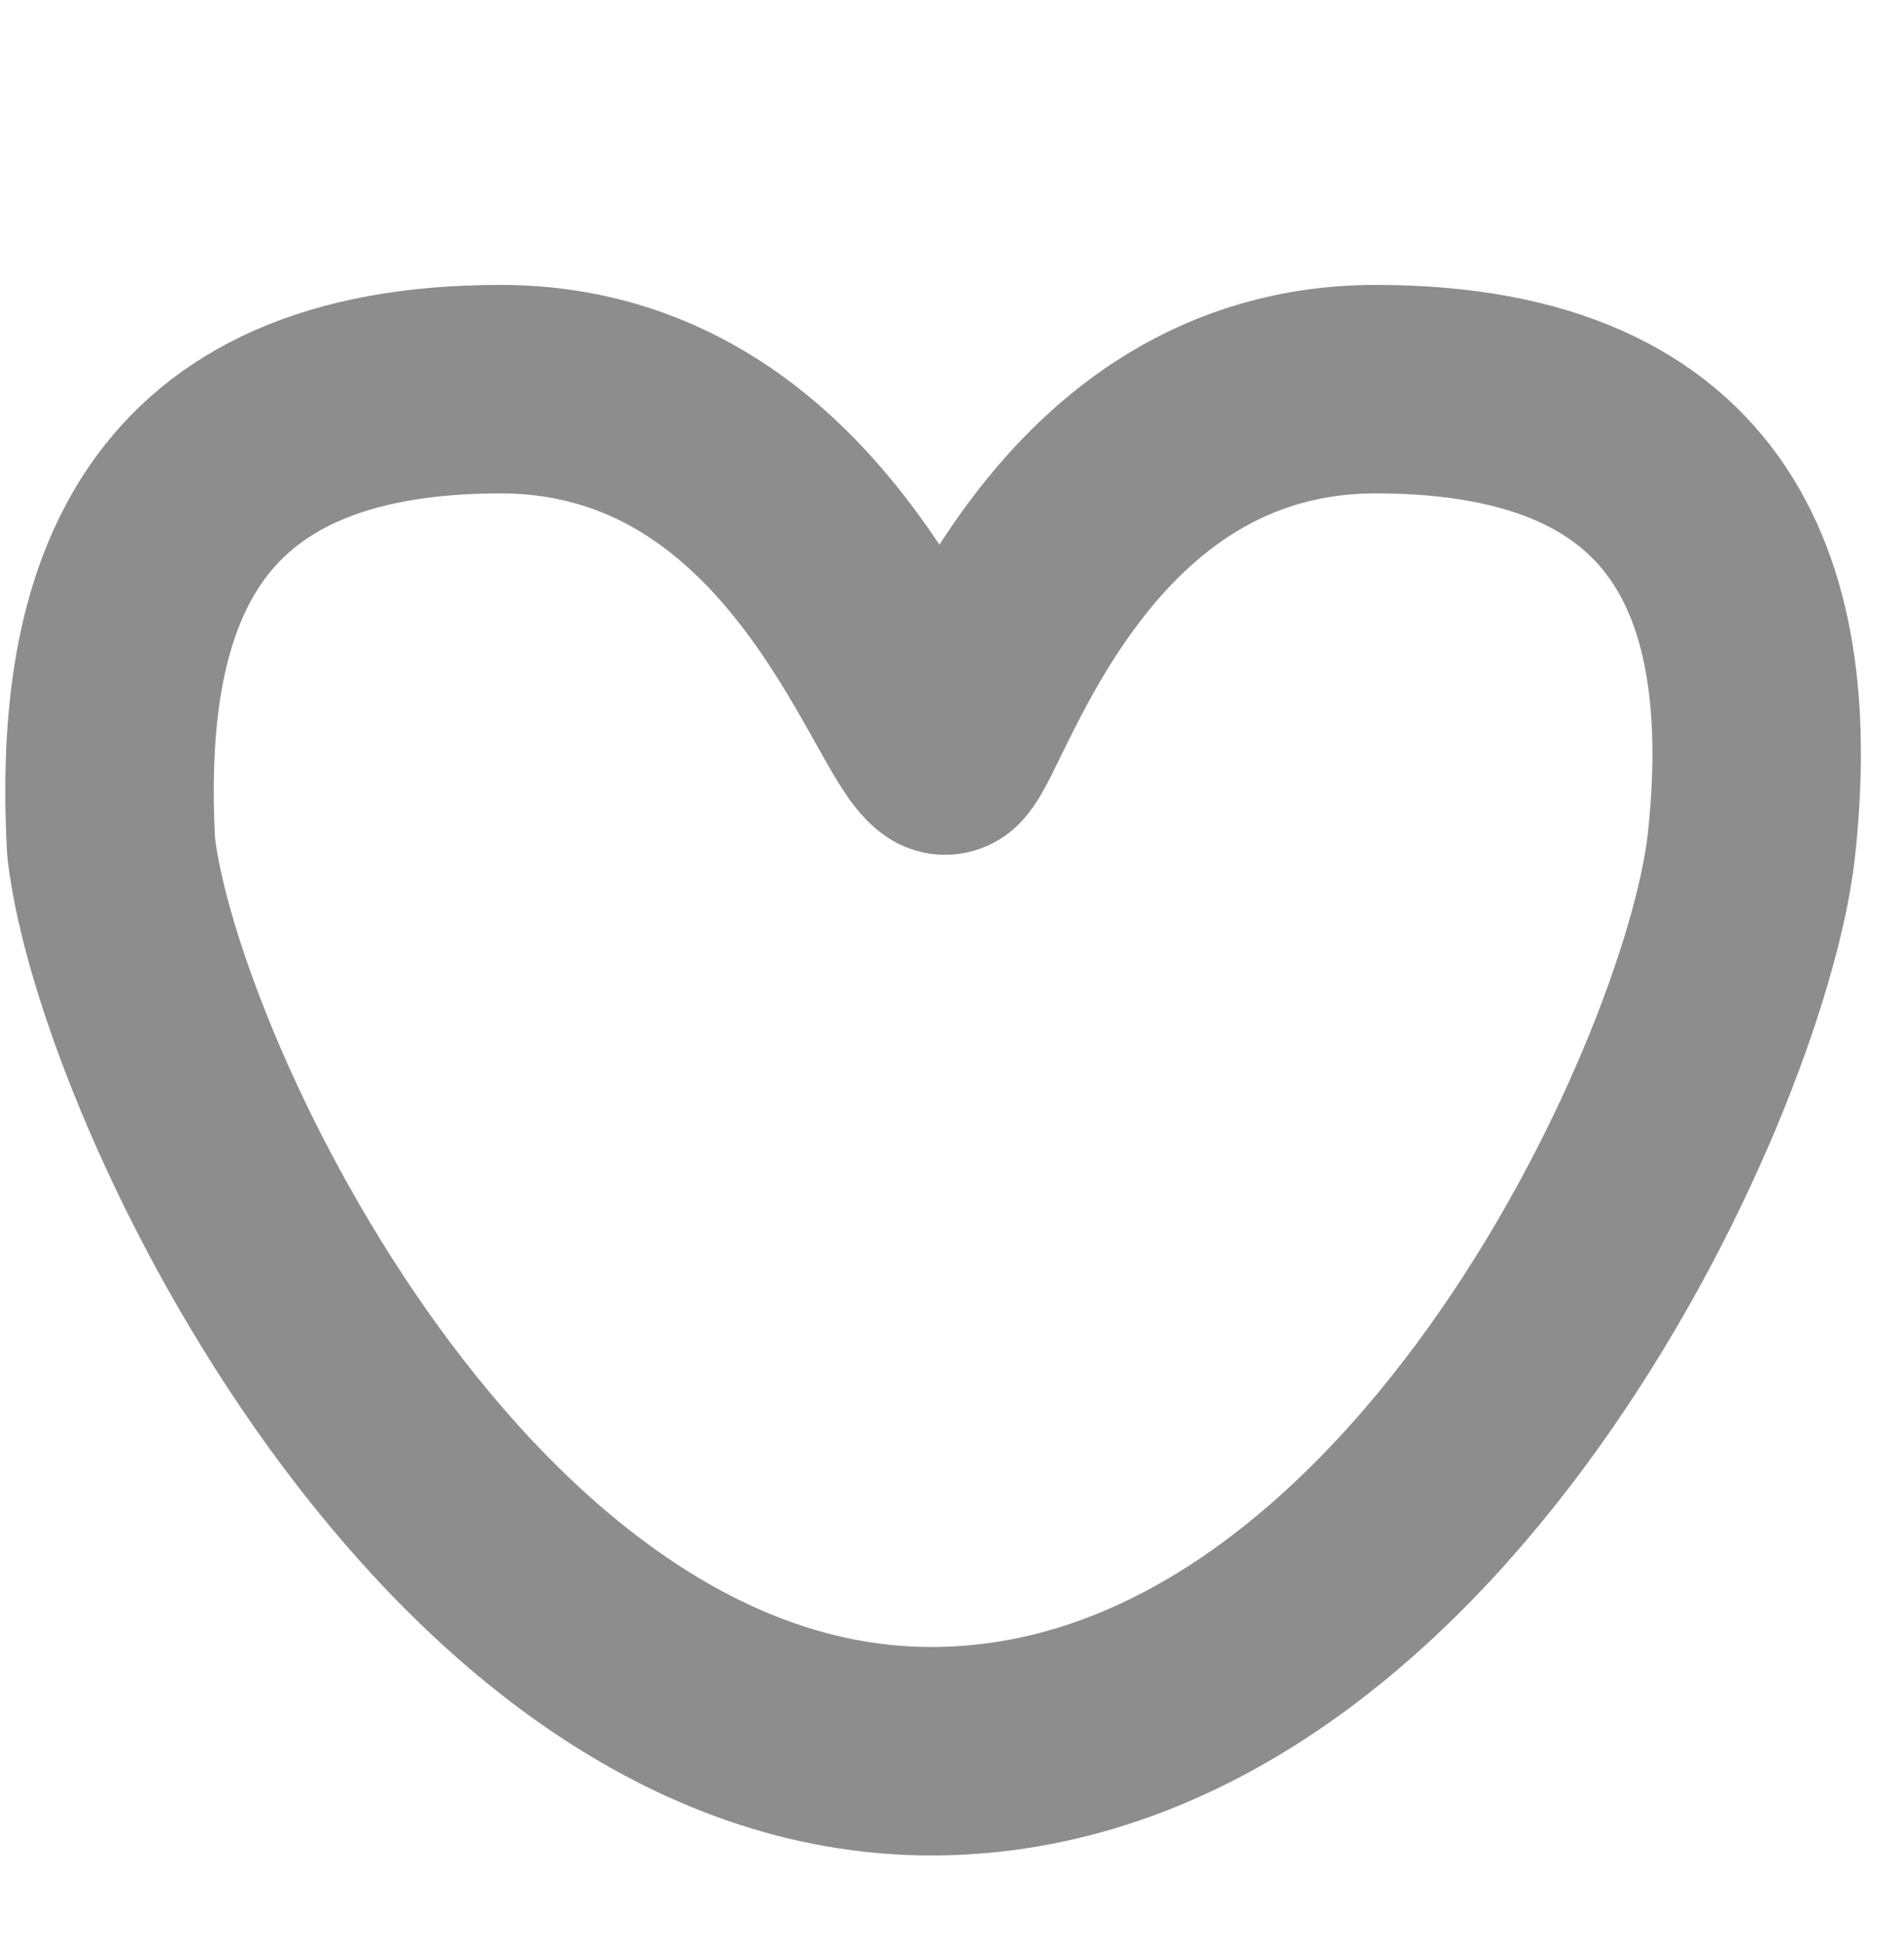
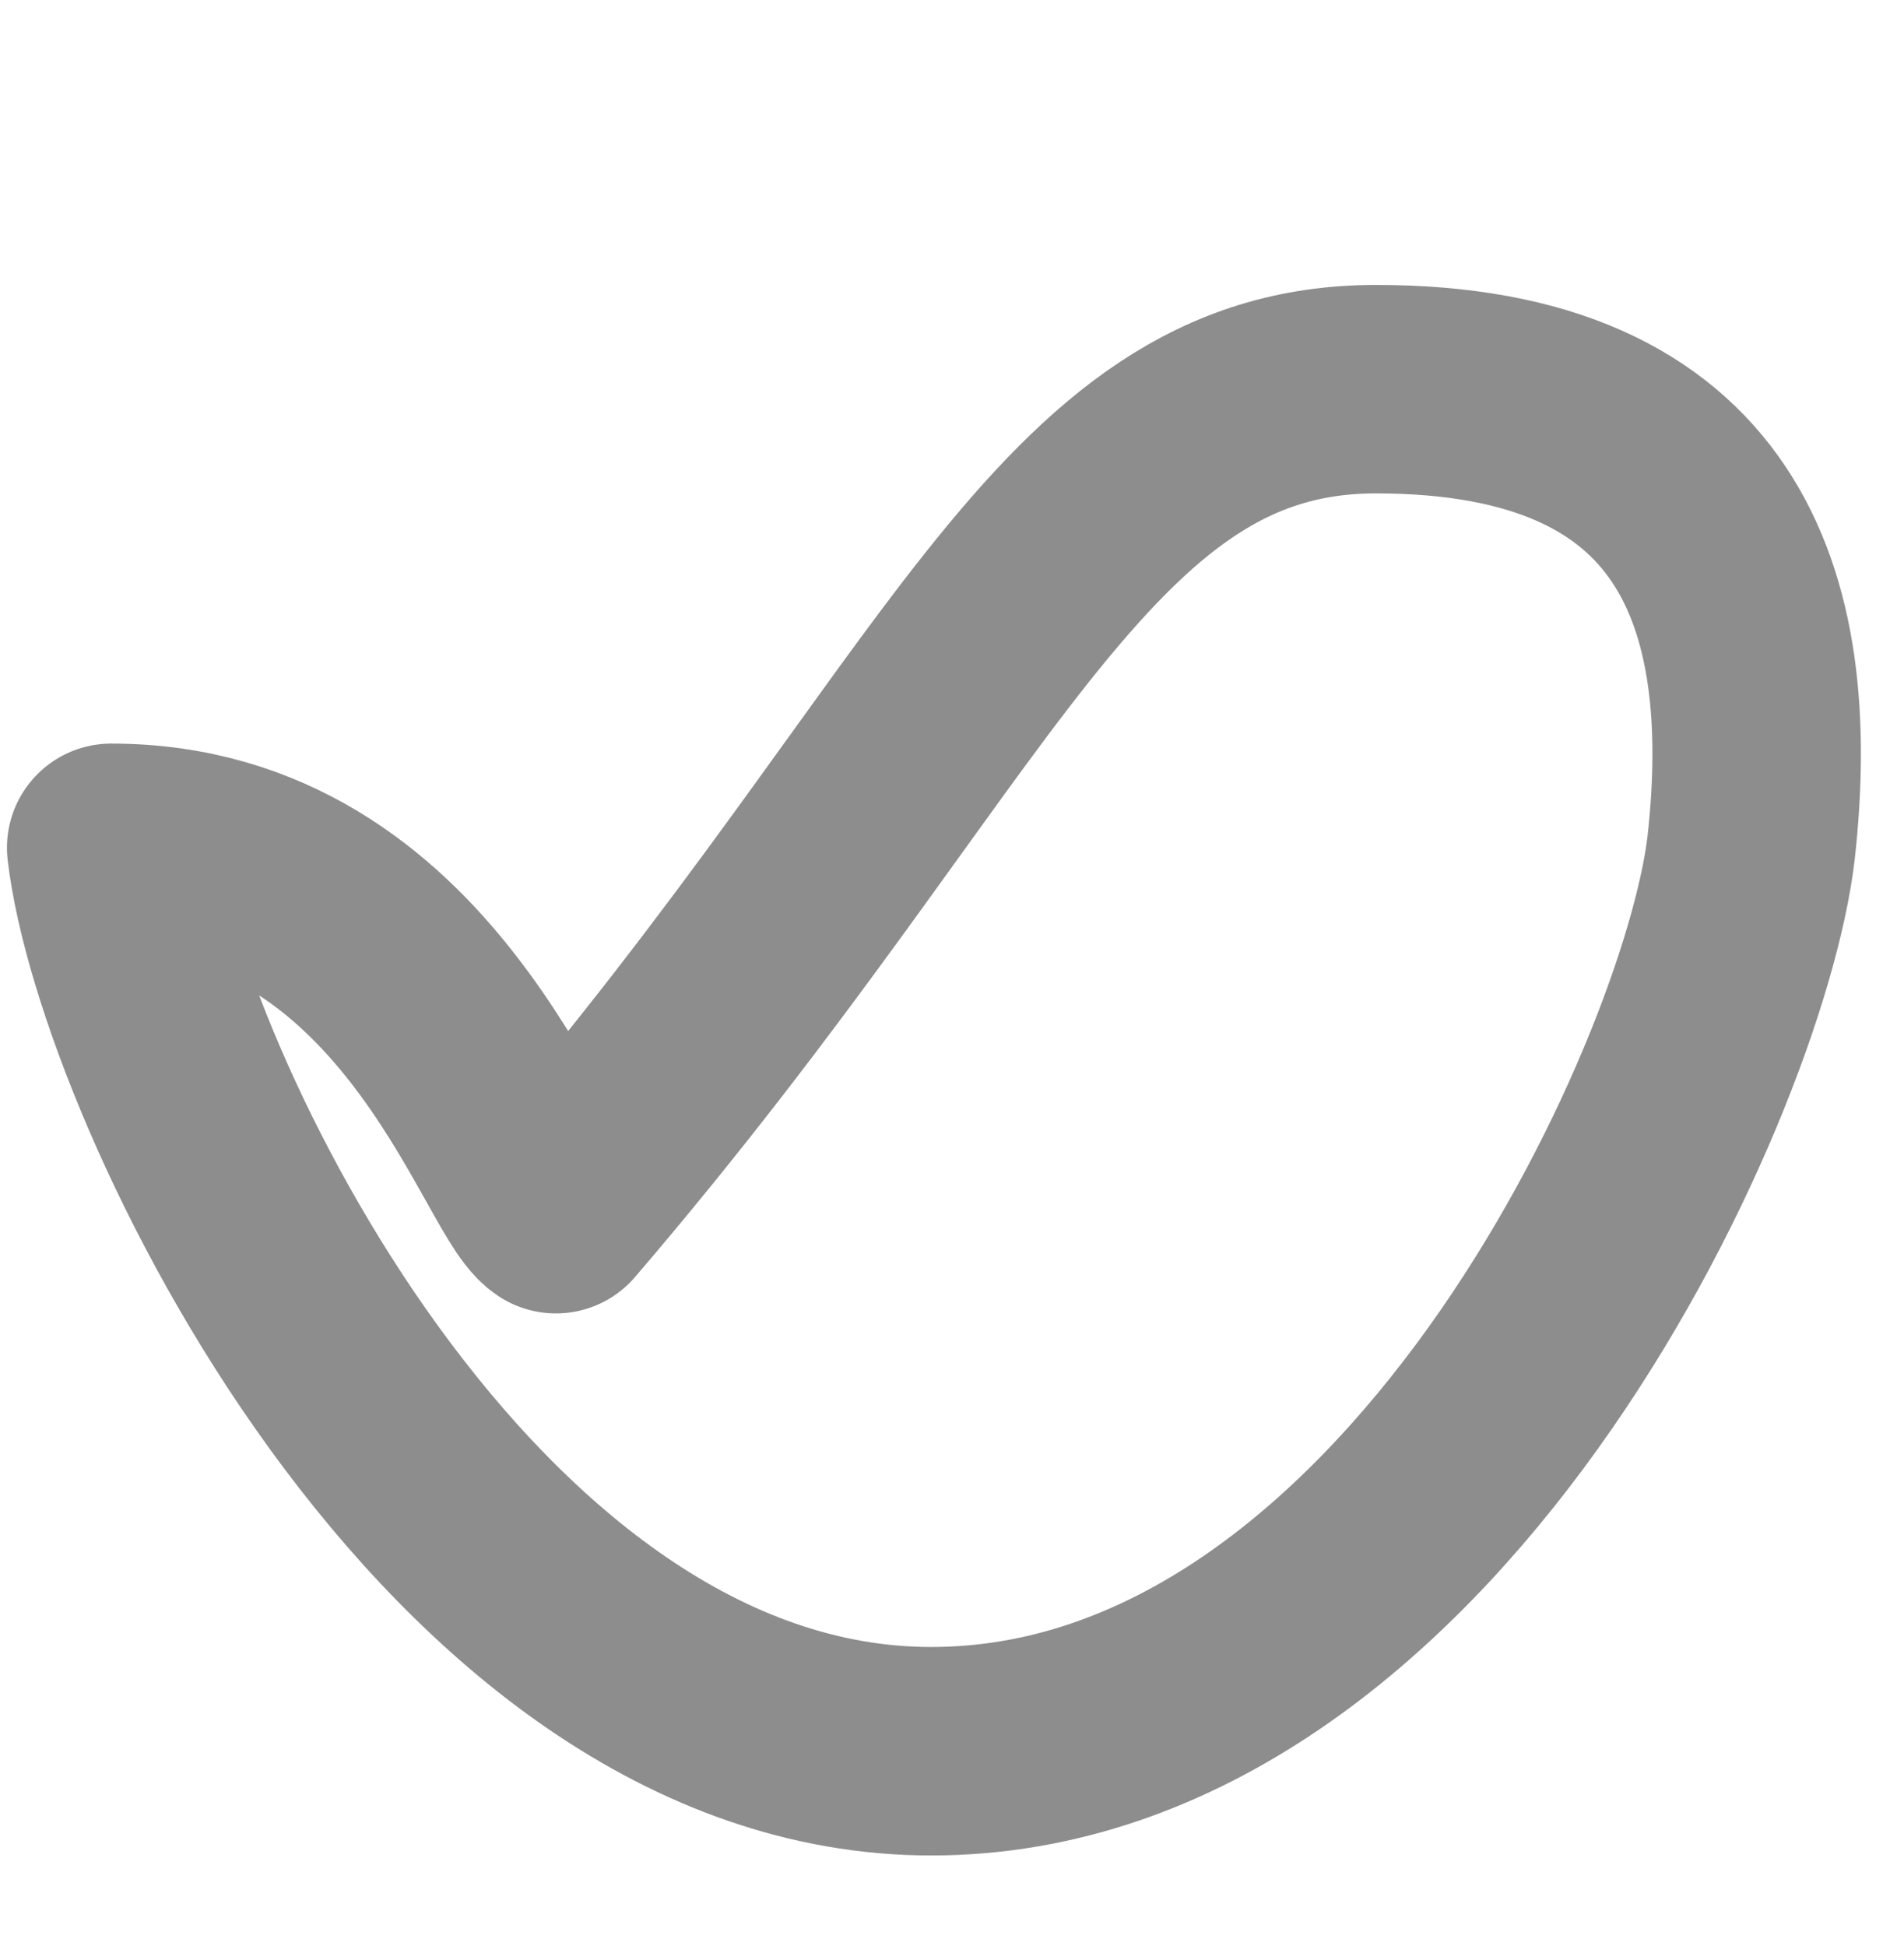
<svg xmlns="http://www.w3.org/2000/svg" version="1.1" id="Layer_1" x="0px" y="0px" viewBox="0 0 13.7 14" style="enable-background:new 0 0 13.7 14;" xml:space="preserve">
  <style type="text/css">
	.st0{fill:none;stroke:#8D8D8D;stroke-width:1.5;stroke-linecap:round;stroke-linejoin:round;}
</style>
-   <path id="Union_14" class="st0" d="M0.8,6.1C0.7,4.3,1.2,2.8,3.6,2.8c2.2,0,2.9,2.4,3.2,2.6C7,5.2,7.7,2.8,9.9,2.8  c2.4,0,2.9,1.5,2.7,3.3c-0.2,1.7-2.4,6.5-5.9,6.5l0,0C3.3,12.6,1,7.8,0.8,6.1z" />
+   <path id="Union_14" class="st0" d="M0.8,6.1c2.2,0,2.9,2.4,3.2,2.6C7,5.2,7.7,2.8,9.9,2.8  c2.4,0,2.9,1.5,2.7,3.3c-0.2,1.7-2.4,6.5-5.9,6.5l0,0C3.3,12.6,1,7.8,0.8,6.1z" />
</svg>